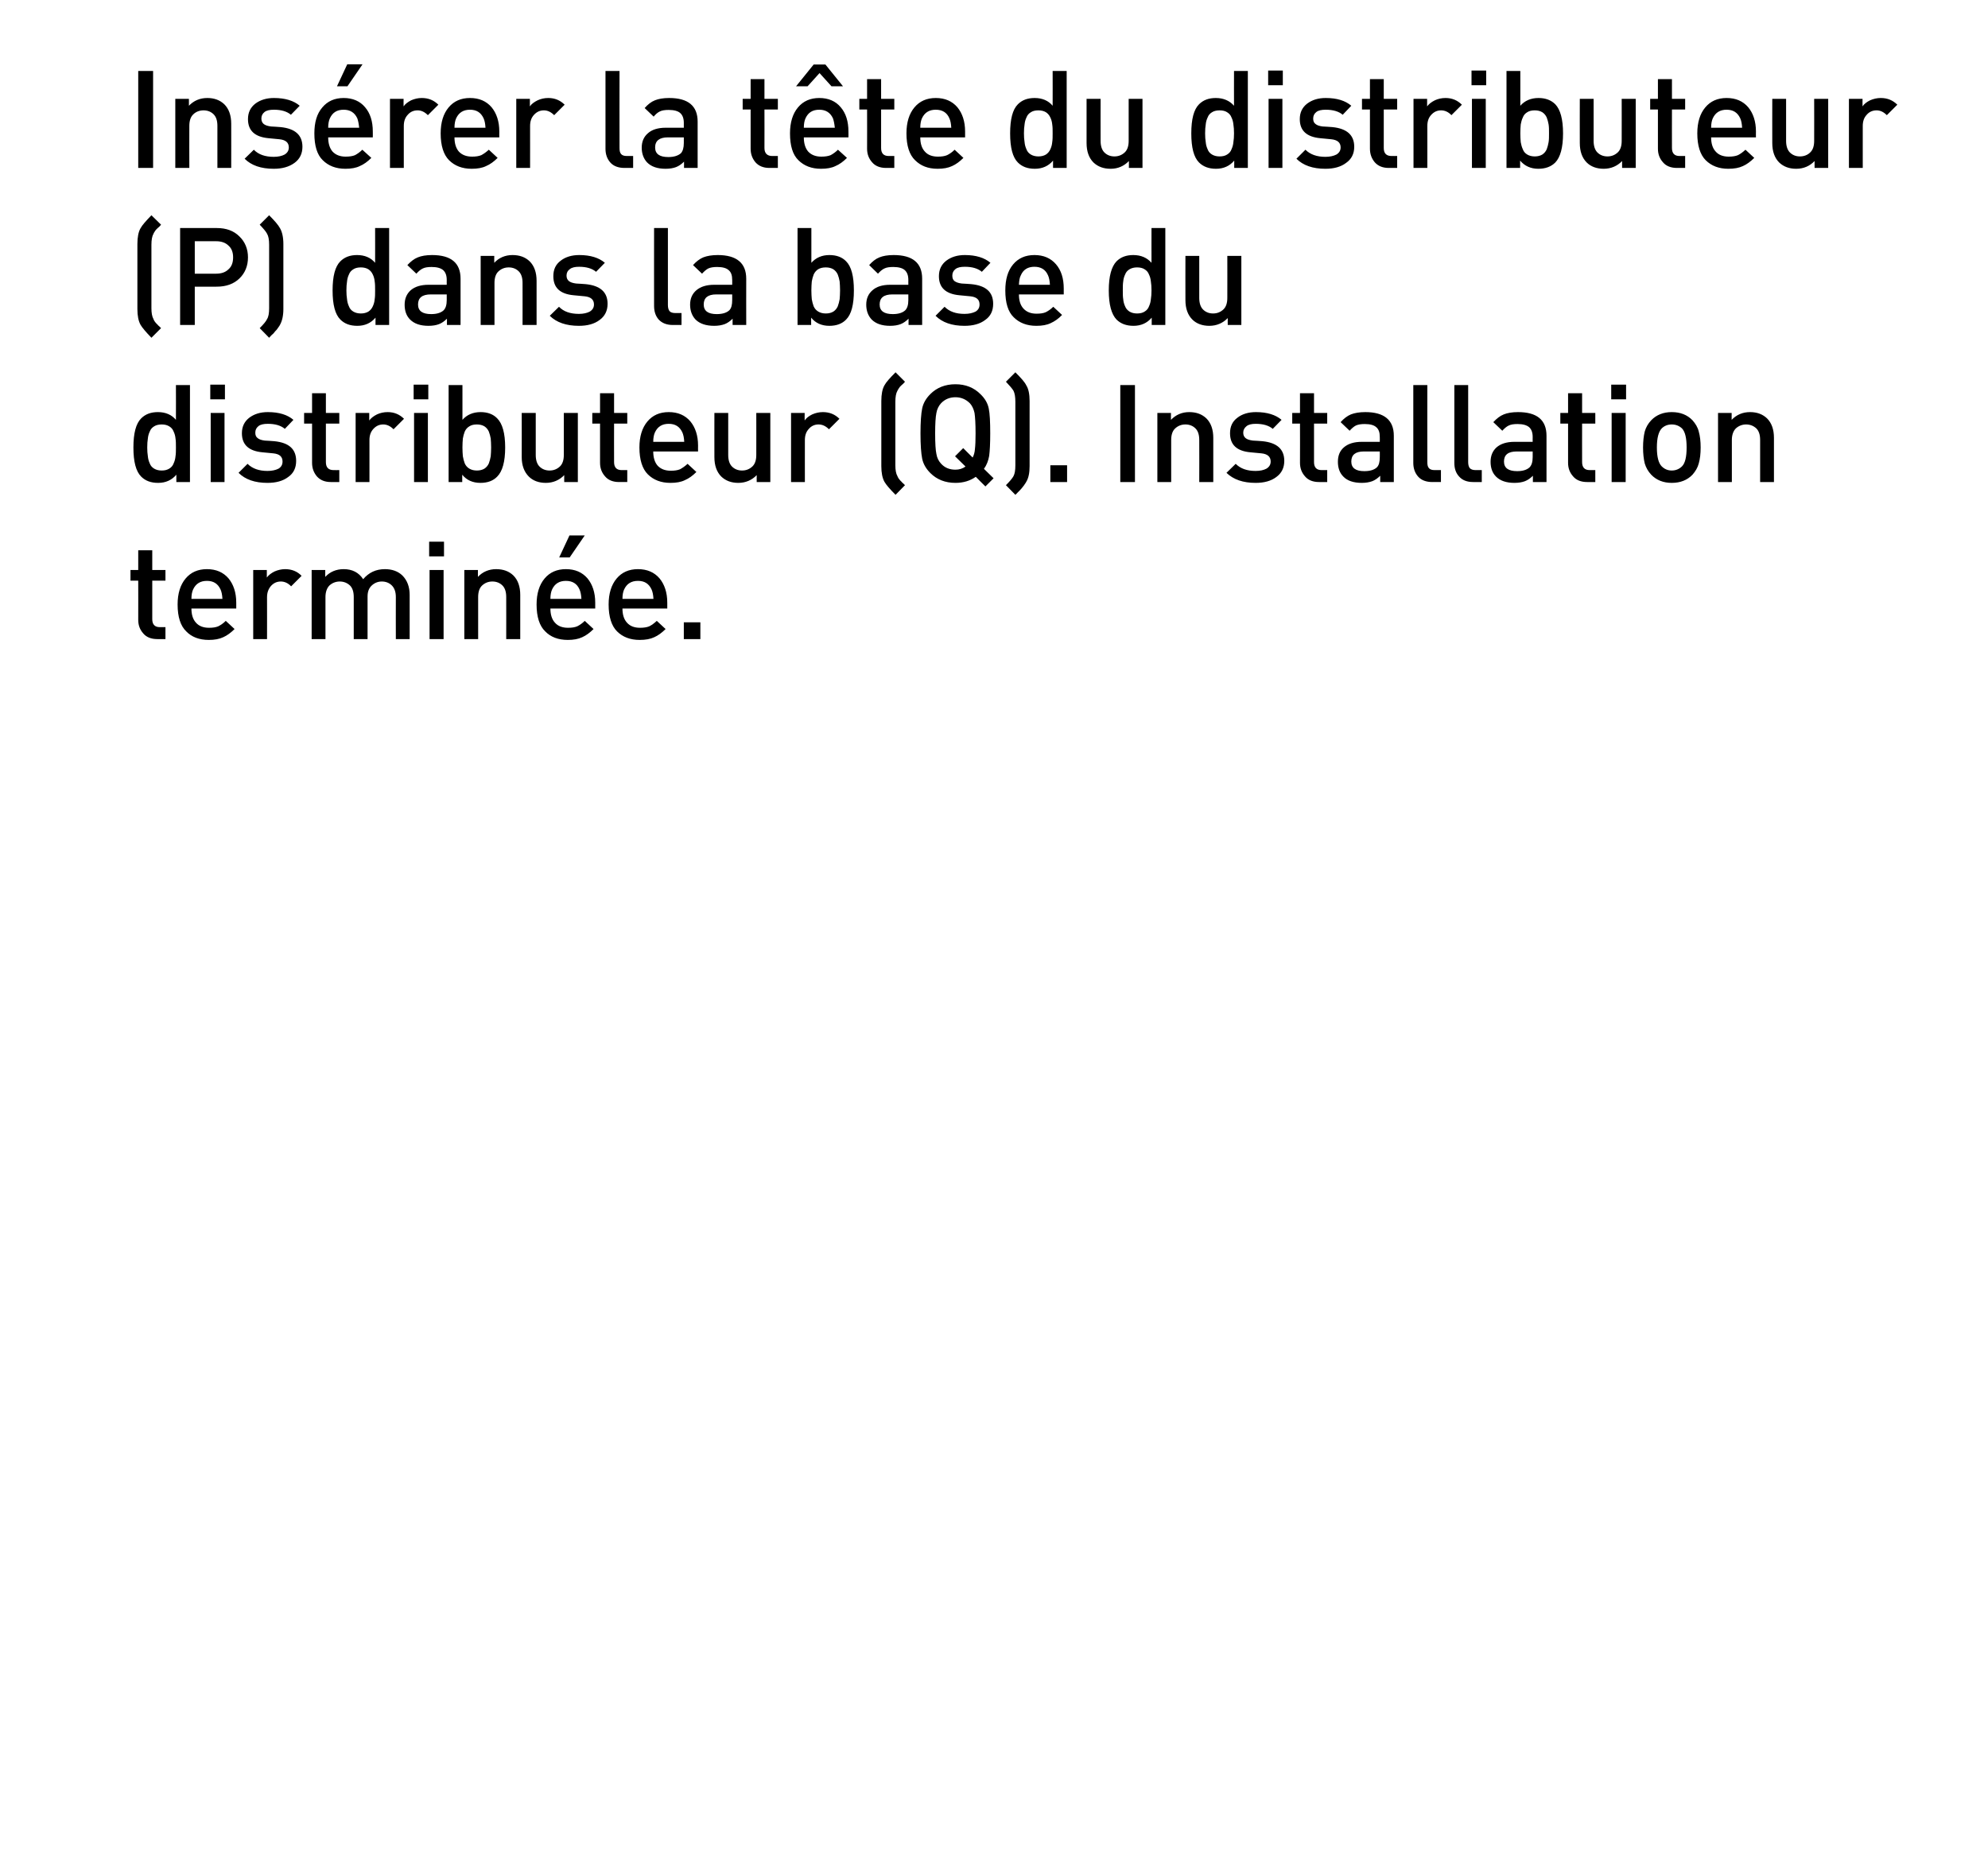
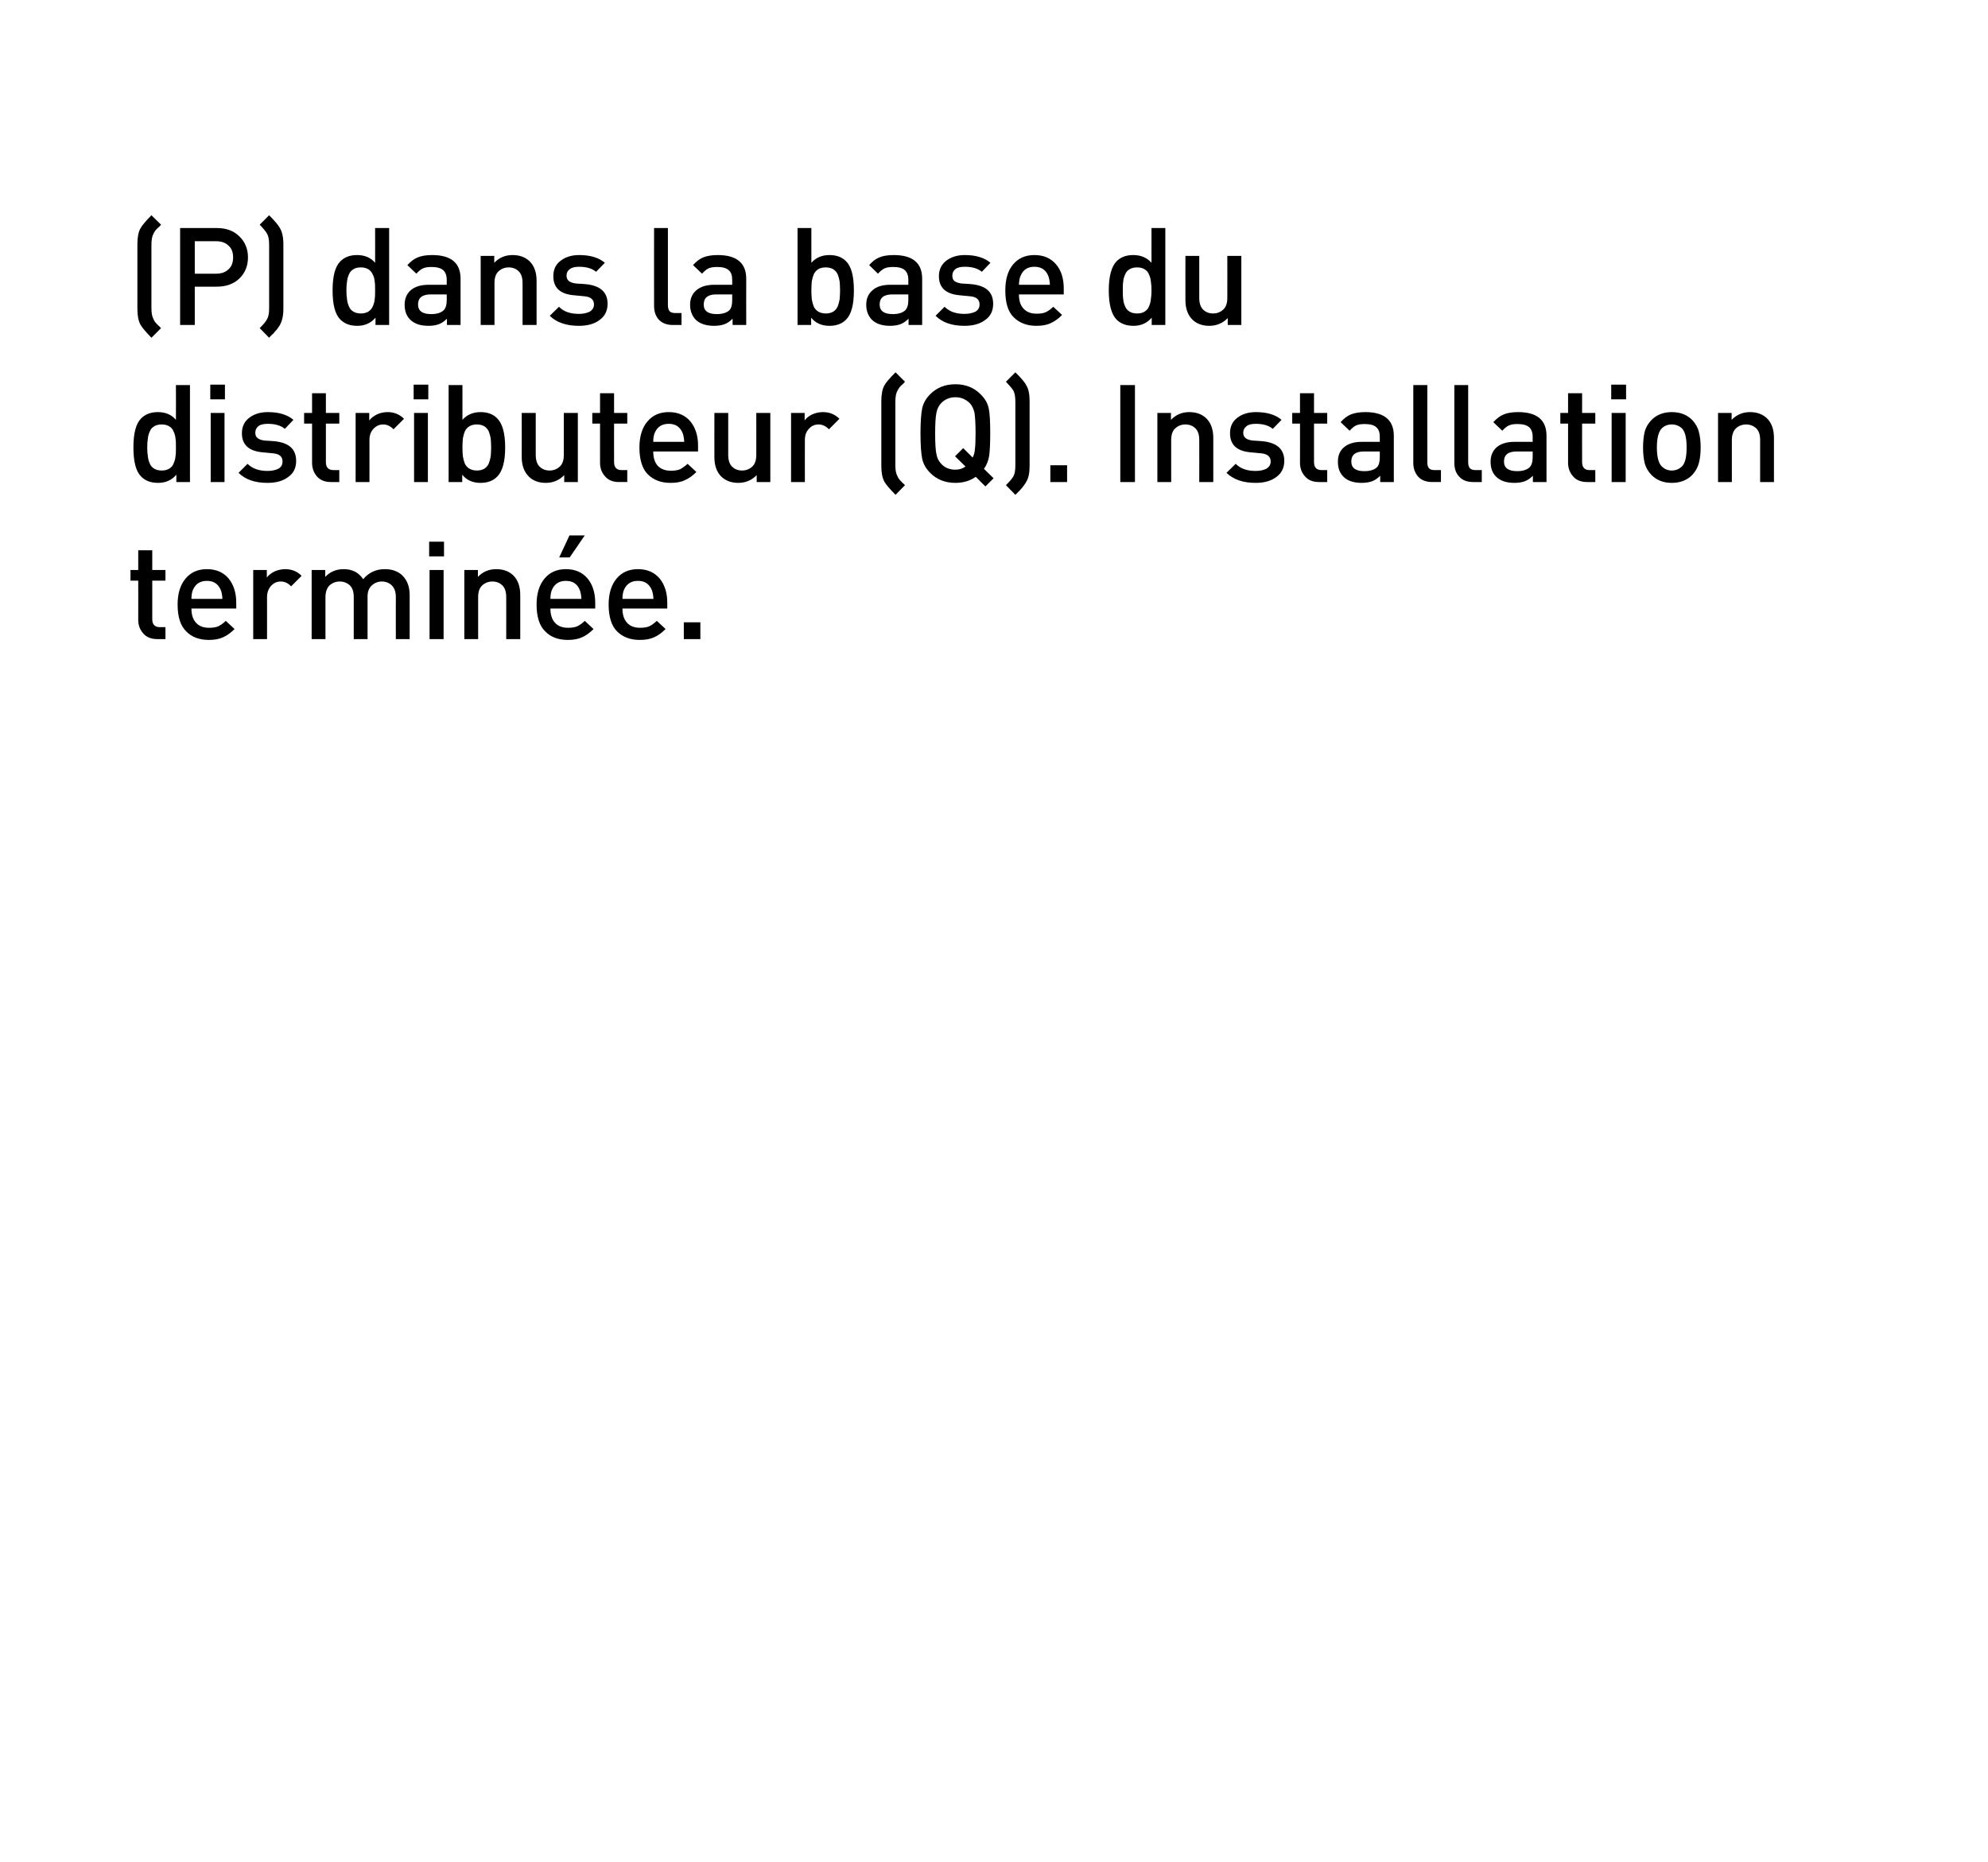
<svg xmlns="http://www.w3.org/2000/svg" version="1.1" width="949.2px" height="889.3px" viewBox="0 0 949.2 889.3">
  <desc>Ins rer la t te du distributeur (P) dans la base du distributeur (Q). Installation termin e.</desc>
  <defs />
  <g id="Polygon42746">
    <path d="M 79 305.2 C 79 305.2 75.08 305.18 75.1 305.2 C 72.2 305.2 69.9 304.3 68.4 302.5 C 66.8 300.7 66 298.6 66 296 C 66.04 296.01 66 277.3 66 277.3 L 62.3 277.3 L 62.3 272.2 L 66 272.2 L 66 262.8 L 72.7 262.8 L 72.7 272.2 L 79 272.2 L 79 277.3 L 72.7 277.3 C 72.7 277.3 72.67 295.69 72.7 295.7 C 72.7 298.2 73.9 299.5 76.3 299.5 C 76.31 299.52 79 299.5 79 299.5 L 79 305.2 Z M 112.8 290.6 C 112.8 290.6 91.4 290.62 91.4 290.6 C 91.4 293.5 92.1 295.8 93.6 297.4 C 95 299 97.1 299.8 99.8 299.8 C 101.6 299.8 103 299.6 104.2 299.1 C 105.4 298.5 106.6 297.7 107.8 296.5 C 107.8 296.5 112 300.4 112 300.4 C 110.2 302.2 108.4 303.5 106.6 304.3 C 104.7 305.2 102.4 305.6 99.7 305.6 C 95.1 305.6 91.5 304.2 88.9 301.5 C 86.2 298.9 84.8 294.6 84.8 288.7 C 84.8 283.4 86.1 279.3 88.6 276.3 C 91.1 273.3 94.5 271.8 98.8 271.8 C 103.2 271.8 106.6 273.3 109.1 276.2 C 111.5 279.1 112.8 283 112.8 287.8 C 112.78 287.82 112.8 290.6 112.8 290.6 Z M 106.2 286 C 106.1 284.1 105.8 282.6 105.3 281.5 C 104 278.7 101.9 277.4 98.8 277.4 C 95.7 277.4 93.5 278.7 92.2 281.5 C 91.7 282.6 91.4 284.1 91.4 286 C 91.4 286 106.2 286 106.2 286 Z M 136.2 271.8 C 139.3 271.8 142 272.9 144 275 C 144 275 139 280 139 280 C 137.6 278.5 135.9 277.7 134.1 277.7 C 132.2 277.7 130.7 278.4 129.4 279.8 C 128.2 281.2 127.5 282.9 127.5 285.2 C 127.53 285.16 127.5 305.2 127.5 305.2 L 120.9 305.2 L 120.9 272.2 L 127.4 272.2 C 127.4 272.2 127.4 275.8 127.4 275.8 C 128.3 274.6 129.5 273.7 131.1 272.9 C 132.7 272.2 134.4 271.8 136.2 271.8 C 136.2 271.8 136.2 271.8 136.2 271.8 Z M 195.6 305.2 L 189 305.2 C 189 305.2 188.96 285.09 189 285.1 C 189 282.6 188.3 280.8 187.1 279.6 C 185.9 278.4 184.3 277.7 182.3 277.7 C 180.4 277.7 178.8 278.4 177.5 279.6 C 176.2 280.8 175.5 282.5 175.5 284.8 C 175.5 284.77 175.5 305.2 175.5 305.2 L 168.9 305.2 C 168.9 305.2 168.87 285.09 168.9 285.1 C 168.9 282.6 168.3 280.8 167.1 279.6 C 165.8 278.4 164.2 277.7 162.2 277.7 C 160.3 277.7 158.6 278.4 157.3 279.6 C 156.1 280.8 155.4 282.7 155.4 285.1 C 155.42 285.09 155.4 305.2 155.4 305.2 L 148.8 305.2 L 148.8 272.2 L 155.3 272.2 C 155.3 272.2 155.29 275.54 155.3 275.5 C 157.5 273.1 160.5 271.8 164.1 271.8 C 168.2 271.8 171.3 273.4 173.4 276.6 C 176.1 273.4 179.5 271.8 183.8 271.8 C 187.2 271.8 190 272.8 192.1 274.8 C 194.4 277.1 195.6 280.2 195.6 284.1 C 195.59 284.12 195.6 305.2 195.6 305.2 Z M 211.8 305.2 L 205.1 305.2 L 205.1 272.2 L 211.8 272.2 L 211.8 305.2 Z M 212 265.7 L 204.9 265.7 L 204.9 258.7 L 212 258.7 L 212 265.7 Z M 248.4 305.2 L 241.7 305.2 C 241.7 305.2 241.74 285.09 241.7 285.1 C 241.7 282.6 241.1 280.8 239.9 279.6 C 238.7 278.4 237.1 277.7 235.1 277.7 C 233.1 277.7 231.5 278.4 230.2 279.6 C 228.9 280.8 228.3 282.7 228.3 285.1 C 228.28 285.09 228.3 305.2 228.3 305.2 L 221.7 305.2 L 221.7 272.2 L 228.2 272.2 C 228.2 272.2 228.15 275.54 228.2 275.5 C 230.4 273.1 233.4 271.8 236.9 271.8 C 240.3 271.8 243 272.8 245.1 274.8 C 247.3 277 248.4 280.1 248.4 284.1 C 248.37 284.12 248.4 305.2 248.4 305.2 Z M 284.2 290.6 C 284.2 290.6 262.8 290.62 262.8 290.6 C 262.8 293.5 263.5 295.8 265 297.4 C 266.4 299 268.5 299.8 271.2 299.8 C 273 299.8 274.4 299.6 275.6 299.1 C 276.8 298.5 278 297.7 279.2 296.5 C 279.2 296.5 283.4 300.4 283.4 300.4 C 281.6 302.2 279.8 303.5 278 304.3 C 276.1 305.2 273.8 305.6 271.1 305.6 C 266.5 305.6 262.9 304.2 260.3 301.5 C 257.6 298.9 256.2 294.6 256.2 288.7 C 256.2 283.4 257.5 279.3 260 276.3 C 262.5 273.3 265.9 271.8 270.2 271.8 C 274.6 271.8 278 273.3 280.5 276.2 C 282.9 279.1 284.2 283 284.2 287.8 C 284.18 287.82 284.2 290.6 284.2 290.6 Z M 277.6 286 C 277.5 284.1 277.2 282.6 276.7 281.5 C 275.5 278.7 273.3 277.4 270.2 277.4 C 267.1 277.4 264.9 278.7 263.6 281.5 C 263.1 282.6 262.8 284.1 262.8 286 C 262.8 286 277.6 286 277.6 286 Z M 279.2 255.7 L 272 266.2 L 267 266.2 L 271.9 255.7 L 279.2 255.7 Z M 318.6 290.6 C 318.6 290.6 297.18 290.62 297.2 290.6 C 297.2 293.5 297.9 295.8 299.4 297.4 C 300.8 299 302.9 299.8 305.6 299.8 C 307.3 299.8 308.8 299.6 310 299.1 C 311.2 298.5 312.3 297.7 313.6 296.5 C 313.6 296.5 317.8 300.4 317.8 300.4 C 316 302.2 314.2 303.5 312.4 304.3 C 310.5 305.2 308.2 305.6 305.4 305.6 C 300.9 305.6 297.3 304.2 294.6 301.5 C 292 298.9 290.6 294.6 290.6 288.7 C 290.6 283.4 291.9 279.3 294.4 276.3 C 296.9 273.3 300.3 271.8 304.6 271.8 C 309 271.8 312.4 273.3 314.9 276.2 C 317.3 279.1 318.6 283 318.6 287.8 C 318.57 287.82 318.6 290.6 318.6 290.6 Z M 312 286 C 311.9 284.1 311.6 282.6 311.1 281.5 C 309.8 278.7 307.7 277.4 304.6 277.4 C 301.5 277.4 299.3 278.7 298 281.5 C 297.5 282.6 297.2 284.1 297.2 286 C 297.2 286 312 286 312 286 Z M 334.4 305.2 L 326.5 305.2 L 326.5 297.2 L 334.4 297.2 L 334.4 305.2 Z " stroke="none" fill="#000" />
  </g>
  <g id="Polygon42745">
    <path d="M 90.7 230.2 L 84.2 230.2 C 84.2 230.2 84.18 226.67 84.2 226.7 C 82 229.3 79.1 230.6 75.5 230.6 C 72 230.6 69.4 229.6 67.4 227.6 C 64.9 225.1 63.7 220.5 63.7 213.7 C 63.7 206.9 64.9 202.3 67.4 199.8 C 69.4 197.8 72 196.8 75.4 196.8 C 79.1 196.8 82 198.1 84 200.5 C 84.05 200.54 84 183.9 84 183.9 L 90.7 183.9 L 90.7 230.2 Z M 83.8 217.9 C 84 216.7 84 215.3 84 213.7 C 84 212 84 210.6 83.8 209.4 C 83.7 208.3 83.4 207.1 82.9 206.1 C 82.5 205 81.8 204.2 80.8 203.6 C 79.8 203 78.7 202.7 77.2 202.7 C 75.8 202.7 74.5 203 73.6 203.6 C 72.6 204.2 71.9 205 71.5 206.1 C 71 207.1 70.7 208.3 70.6 209.4 C 70.4 210.6 70.3 212 70.3 213.7 C 70.3 215.3 70.4 216.7 70.6 217.9 C 70.7 219.1 71 220.2 71.5 221.3 C 71.9 222.4 72.6 223.2 73.6 223.8 C 74.6 224.4 75.8 224.7 77.2 224.7 C 78.7 224.7 79.8 224.4 80.8 223.8 C 81.8 223.2 82.5 222.4 82.9 221.3 C 83.4 220.2 83.7 219.1 83.8 217.9 Z M 107.2 230.2 L 100.6 230.2 L 100.6 197.2 L 107.2 197.2 L 107.2 230.2 Z M 107.4 190.7 L 100.4 190.7 L 100.4 183.7 L 107.4 183.7 L 107.4 190.7 Z M 131 210.7 C 138 211.4 141.4 214.5 141.4 220.1 C 141.4 223.4 140.2 226 137.6 227.8 C 135.1 229.7 131.8 230.6 127.7 230.6 C 121.7 230.6 117.1 229 113.9 225.8 C 113.9 225.8 118.2 221.5 118.2 221.5 C 120.5 223.8 123.7 224.9 127.7 224.9 C 129.9 224.9 131.6 224.5 133 223.8 C 134.3 223 134.9 221.9 134.9 220.4 C 134.9 218.1 133.5 216.8 130.5 216.5 C 130.5 216.5 125.3 216 125.3 216 C 118.8 215.4 115.5 212.4 115.5 206.9 C 115.5 203.7 116.7 201.3 119 199.5 C 121.4 197.7 124.3 196.8 127.9 196.8 C 133.3 196.8 137.3 198.1 140.1 200.5 C 140.1 200.5 136 204.8 136 204.8 C 134.1 203.2 131.4 202.4 127.9 202.4 C 125.9 202.4 124.4 202.7 123.4 203.5 C 122.4 204.3 121.9 205.3 121.9 206.6 C 121.9 207.8 122.2 208.6 123 209.2 C 123.7 209.8 124.8 210.2 126.4 210.4 C 126.43 210.35 131 210.7 131 210.7 C 131 210.7 131.04 210.74 131 210.7 Z M 162 230.2 C 162 230.2 158.02 230.18 158 230.2 C 155.1 230.2 152.9 229.3 151.3 227.5 C 149.8 225.7 149 223.6 149 221 C 148.98 221.01 149 202.3 149 202.3 L 145.2 202.3 L 145.2 197.2 L 149 197.2 L 149 187.8 L 155.6 187.8 L 155.6 197.2 L 162 197.2 L 162 202.3 L 155.6 202.3 C 155.6 202.3 155.61 220.69 155.6 220.7 C 155.6 223.2 156.8 224.5 159.3 224.5 C 159.25 224.52 162 224.5 162 224.5 L 162 230.2 Z M 185.1 196.8 C 188.2 196.8 190.8 197.9 192.9 200 C 192.9 200 187.9 205 187.9 205 C 186.4 203.5 184.8 202.7 183 202.7 C 181.1 202.7 179.6 203.4 178.3 204.8 C 177 206.2 176.4 207.9 176.4 210.2 C 176.41 210.16 176.4 230.2 176.4 230.2 L 169.8 230.2 L 169.8 197.2 L 176.3 197.2 C 176.3 197.2 176.28 200.8 176.3 200.8 C 177.2 199.6 178.4 198.7 180 197.9 C 181.5 197.2 183.2 196.8 185.1 196.8 C 185.1 196.8 185.1 196.8 185.1 196.8 Z M 204.3 230.2 L 197.7 230.2 L 197.7 197.2 L 204.3 197.2 L 204.3 230.2 Z M 204.5 190.7 L 197.5 190.7 L 197.5 183.7 L 204.5 183.7 L 204.5 190.7 Z M 237.4 199.8 C 239.9 202.3 241.2 206.9 241.2 213.7 C 241.2 220.5 239.9 225.1 237.4 227.6 C 235.5 229.6 232.8 230.6 229.4 230.6 C 225.7 230.6 222.8 229.3 220.7 226.7 C 220.68 226.67 220.7 230.2 220.7 230.2 L 214.2 230.2 L 214.2 183.9 L 220.8 183.9 C 220.8 183.9 220.81 200.54 220.8 200.5 C 222.9 198.1 225.8 196.8 229.5 196.8 C 232.8 196.8 235.5 197.8 237.4 199.8 C 237.4 199.8 237.4 199.8 237.4 199.8 Z M 234.3 217.9 C 234.4 216.7 234.5 215.3 234.5 213.7 C 234.5 212 234.4 210.6 234.3 209.4 C 234.1 208.3 233.8 207.1 233.4 206.1 C 232.9 205 232.2 204.2 231.3 203.6 C 230.3 203 229.1 202.7 227.7 202.7 C 226.2 202.7 225 203 224.1 203.6 C 223.1 204.2 222.4 205 221.9 206.1 C 221.5 207.1 221.2 208.3 221 209.4 C 220.9 210.6 220.8 212 220.8 213.7 C 220.8 215.3 220.9 216.7 221 217.9 C 221.2 219.1 221.5 220.2 221.9 221.3 C 222.4 222.4 223.1 223.2 224.1 223.8 C 225.1 224.4 226.3 224.7 227.7 224.7 C 229.1 224.7 230.3 224.4 231.3 223.8 C 232.2 223.2 232.9 222.4 233.4 221.3 C 233.8 220.2 234.1 219.1 234.3 217.9 Z M 275.9 230.2 L 269.4 230.2 C 269.4 230.2 269.36 226.86 269.4 226.9 C 267.1 229.3 264.1 230.6 260.6 230.6 C 257.3 230.6 254.5 229.6 252.5 227.6 C 250.3 225.4 249.1 222.3 249.1 218.3 C 249.15 218.28 249.1 197.2 249.1 197.2 L 255.8 197.2 C 255.8 197.2 255.78 217.31 255.8 217.3 C 255.8 219.7 256.4 221.6 257.6 222.8 C 258.8 224 260.4 224.7 262.4 224.7 C 264.4 224.7 266 224 267.3 222.8 C 268.6 221.6 269.2 219.7 269.2 217.3 C 269.23 217.31 269.2 197.2 269.2 197.2 L 275.9 197.2 L 275.9 230.2 Z M 299.5 230.2 C 299.5 230.2 295.56 230.18 295.6 230.2 C 292.7 230.2 290.4 229.3 288.9 227.5 C 287.3 225.7 286.5 223.6 286.5 221 C 286.52 221.01 286.5 202.3 286.5 202.3 L 282.8 202.3 L 282.8 197.2 L 286.5 197.2 L 286.5 187.8 L 293.2 187.8 L 293.2 197.2 L 299.5 197.2 L 299.5 202.3 L 293.2 202.3 C 293.2 202.3 293.15 220.69 293.2 220.7 C 293.2 223.2 294.4 224.5 296.8 224.5 C 296.79 224.52 299.5 224.5 299.5 224.5 L 299.5 230.2 Z M 333.3 215.6 C 333.3 215.6 311.87 215.62 311.9 215.6 C 311.9 218.5 312.6 220.8 314 222.4 C 315.5 224 317.6 224.8 320.3 224.8 C 322 224.8 323.5 224.6 324.7 224.1 C 325.8 223.5 327 222.7 328.3 221.5 C 328.3 221.5 332.5 225.4 332.5 225.4 C 330.7 227.2 328.9 228.5 327 229.3 C 325.2 230.2 322.9 230.6 320.1 230.6 C 315.6 230.6 312 229.2 309.3 226.5 C 306.7 223.9 305.3 219.6 305.3 213.7 C 305.3 208.4 306.6 204.3 309.1 201.3 C 311.6 198.3 315 196.8 319.3 196.8 C 323.7 196.8 327.1 198.3 329.6 201.2 C 332 204.1 333.3 208 333.3 212.8 C 333.26 212.82 333.3 215.6 333.3 215.6 Z M 326.7 211 C 326.6 209.1 326.3 207.6 325.8 206.5 C 324.5 203.7 322.4 202.4 319.3 202.4 C 316.2 202.4 314 203.7 312.7 206.5 C 312.2 207.6 311.9 209.1 311.9 211 C 311.9 211 326.7 211 326.7 211 Z M 367.8 230.2 L 361.3 230.2 C 361.3 230.2 361.27 226.86 361.3 226.9 C 359 229.3 356 230.6 352.5 230.6 C 349.2 230.6 346.5 229.6 344.4 227.6 C 342.2 225.4 341.1 222.3 341.1 218.3 C 341.06 218.28 341.1 197.2 341.1 197.2 L 347.7 197.2 C 347.7 197.2 347.69 217.31 347.7 217.3 C 347.7 219.7 348.3 221.6 349.5 222.8 C 350.7 224 352.3 224.7 354.3 224.7 C 356.3 224.7 357.9 224 359.2 222.8 C 360.5 221.6 361.1 219.7 361.1 217.3 C 361.14 217.31 361.1 197.2 361.1 197.2 L 367.8 197.2 L 367.8 230.2 Z M 392.9 196.8 C 396.1 196.8 398.7 197.9 400.8 200 C 400.8 200 395.8 205 395.8 205 C 394.3 203.5 392.7 202.7 390.8 202.7 C 389 202.7 387.4 203.4 386.2 204.8 C 384.9 206.2 384.3 207.9 384.3 210.2 C 384.28 210.16 384.3 230.2 384.3 230.2 L 377.7 230.2 L 377.7 197.2 L 384.2 197.2 C 384.2 197.2 384.15 200.8 384.2 200.8 C 385 199.6 386.2 198.7 387.8 197.9 C 389.4 197.2 391.1 196.8 392.9 196.8 C 392.9 196.8 392.9 196.8 392.9 196.8 Z M 432.1 231.7 C 432.1 231.7 427.6 236.3 427.6 236.3 C 424.9 233.6 423.1 231.5 422.3 230.1 C 421.3 228.3 420.8 225.8 420.8 222.6 C 420.8 222.6 420.8 191.5 420.8 191.5 C 420.8 188.3 421.3 185.7 422.3 184 C 423.1 182.5 424.9 180.5 427.6 177.8 C 427.6 177.8 432.1 182.3 432.1 182.3 C 432 182.5 431.7 182.7 431.3 183.2 C 430.8 183.6 430.5 183.9 430.4 184 C 430.2 184.2 430 184.4 429.7 184.7 C 429.5 185 429.2 185.4 429 185.7 C 428.8 186 428.7 186.3 428.5 186.6 C 427.8 187.8 427.5 189.6 427.5 191.9 C 427.5 191.9 427.5 222.2 427.5 222.2 C 427.5 224.4 427.8 226.2 428.5 227.4 C 428.7 227.8 428.8 228.1 429 228.4 C 429.2 228.7 429.5 229 429.7 229.3 C 430 229.6 430.2 229.9 430.4 230 C 430.5 230.2 430.8 230.5 431.3 230.9 C 431.7 231.3 432 231.6 432.1 231.7 Z M 472.8 207 C 472.8 211.8 472.6 215.4 472.3 217.7 C 471.9 220 471.1 222.1 469.8 223.9 C 469.82 223.94 474.4 228.4 474.4 228.4 L 470.5 232.3 C 470.5 232.3 465.85 227.71 465.9 227.7 C 463.2 229.6 460 230.6 456.2 230.6 C 451.3 230.6 447.3 229 444.2 225.9 C 442.1 223.8 440.8 221.5 440.3 219 C 439.8 216.5 439.5 212.5 439.5 207 C 439.5 201.5 439.8 197.5 440.3 195.1 C 440.8 192.6 442.1 190.3 444.2 188.2 C 447.3 185.1 451.3 183.5 456.2 183.5 C 461 183.5 465 185.1 468.1 188.2 C 470.3 190.3 471.6 192.6 472.1 195.1 C 472.6 197.5 472.8 201.5 472.8 207 Z M 465.8 207 C 465.8 202.4 465.6 199.1 465.3 197.2 C 464.9 195.4 464.2 193.8 463.1 192.6 C 461.2 190.7 458.9 189.7 456.2 189.7 C 453.4 189.7 451.1 190.7 449.3 192.6 C 448.2 193.8 447.4 195.4 447.1 197.2 C 446.7 199.1 446.5 202.4 446.5 207 C 446.5 211.7 446.7 215 447.1 216.8 C 447.4 218.7 448.2 220.2 449.3 221.4 C 451.1 223.4 453.4 224.3 456.2 224.3 C 458 224.3 459.6 223.8 461 222.8 C 460.98 222.77 456 217.9 456 217.9 L 459.9 214 C 459.9 214 464.42 218.54 464.4 218.5 C 465 217.4 465.4 216 465.5 214.4 C 465.7 212.8 465.8 210.3 465.8 207 Z M 491.6 222.6 C 491.6 225.8 491.1 228.3 490 230.1 C 489.8 230.5 489.6 230.8 489.3 231.2 C 489.1 231.6 488.8 231.9 488.6 232.2 C 488.4 232.5 488.1 232.8 487.8 233.2 C 487.4 233.7 487.1 234 486.9 234.2 C 486.7 234.4 486.4 234.7 485.9 235.2 C 485.4 235.8 485 236.1 484.8 236.3 C 484.8 236.3 480.3 231.7 480.3 231.7 C 482.1 229.9 483.3 228.5 483.9 227.4 C 484.5 226.3 484.8 224.6 484.8 222.2 C 484.8 222.2 484.8 191.9 484.8 191.9 C 484.8 189.5 484.5 187.8 483.9 186.6 C 483.3 185.6 482.1 184.2 480.3 182.3 C 480.3 182.3 484.8 177.8 484.8 177.8 C 487.5 180.5 489.3 182.5 490 184 C 491.1 185.7 491.6 188.3 491.6 191.5 C 491.6 191.5 491.6 222.6 491.6 222.6 Z M 509.5 230.2 L 501.5 230.2 L 501.5 222.2 L 509.5 222.2 L 509.5 230.2 Z M 541.9 230.2 L 534.9 230.2 L 534.9 183.9 L 541.9 183.9 L 541.9 230.2 Z M 579.3 230.2 L 572.6 230.2 C 572.6 230.2 572.65 210.09 572.6 210.1 C 572.6 207.6 572 205.8 570.8 204.6 C 569.6 203.4 568 202.7 566 202.7 C 564 202.7 562.4 203.4 561.1 204.6 C 559.8 205.8 559.2 207.7 559.2 210.1 C 559.19 210.09 559.2 230.2 559.2 230.2 L 552.6 230.2 L 552.6 197.2 L 559.1 197.2 C 559.1 197.2 559.06 200.54 559.1 200.5 C 561.4 198.1 564.3 196.8 567.8 196.8 C 571.2 196.8 573.9 197.8 576 199.8 C 578.2 202 579.3 205.1 579.3 209.1 C 579.28 209.12 579.3 230.2 579.3 230.2 Z M 602.8 210.7 C 609.7 211.4 613.2 214.5 613.2 220.1 C 613.2 223.4 611.9 226 609.4 227.8 C 606.9 229.7 603.6 230.6 599.5 230.6 C 593.5 230.6 588.9 229 585.6 225.8 C 585.6 225.8 590 221.5 590 221.5 C 592.3 223.8 595.4 224.9 599.5 224.9 C 601.7 224.9 603.4 224.5 604.7 223.8 C 606 223 606.7 221.9 606.7 220.4 C 606.7 218.1 605.2 216.8 602.3 216.5 C 602.3 216.5 597 216 597 216 C 590.5 215.4 587.3 212.4 587.3 206.9 C 587.3 203.7 588.4 201.3 590.8 199.5 C 593.1 197.7 596.1 196.8 599.7 196.8 C 605 196.8 609.1 198.1 611.9 200.5 C 611.9 200.5 607.7 204.8 607.7 204.8 C 605.8 203.2 603.1 202.4 599.6 202.4 C 597.7 202.4 596.2 202.7 595.2 203.5 C 594.2 204.3 593.6 205.3 593.6 206.6 C 593.6 207.8 594 208.6 594.7 209.2 C 595.4 209.8 596.6 210.2 598.2 210.4 C 598.19 210.35 602.8 210.7 602.8 210.7 C 602.8 210.7 602.81 210.74 602.8 210.7 Z M 633.7 230.2 C 633.7 230.2 629.78 230.18 629.8 230.2 C 626.9 230.2 624.6 229.3 623.1 227.5 C 621.5 225.7 620.7 223.6 620.7 221 C 620.75 221.01 620.7 202.3 620.7 202.3 L 617 202.3 L 617 197.2 L 620.7 197.2 L 620.7 187.8 L 627.4 187.8 L 627.4 197.2 L 633.7 197.2 L 633.7 202.3 L 627.4 202.3 C 627.4 202.3 627.38 220.69 627.4 220.7 C 627.4 223.2 628.6 224.5 631 224.5 C 631.02 224.52 633.7 224.5 633.7 224.5 L 633.7 230.2 Z M 665.5 230.2 L 659 230.2 C 659 230.2 658.97 227.19 659 227.2 C 657.8 228.4 656.5 229.3 655.2 229.8 C 653.8 230.3 652.2 230.6 650.2 230.6 C 646.3 230.6 643.3 229.6 641.4 227.6 C 639.6 225.8 638.8 223.4 638.8 220.5 C 638.8 217.6 639.7 215.3 641.7 213.6 C 643.7 211.9 646.5 211 650.2 211 C 650.19 211 658.8 211 658.8 211 C 658.8 211 658.84 208.66 658.8 208.7 C 658.8 206.5 658.3 205 657.1 204 C 656 203 654.2 202.5 651.6 202.5 C 649.9 202.5 648.5 202.7 647.4 203.2 C 646.4 203.7 645.4 204.6 644.4 205.7 C 644.4 205.7 640.1 201.6 640.1 201.6 C 641.6 199.9 643.3 198.6 645 197.9 C 646.8 197.2 649.1 196.8 651.9 196.8 C 660.9 196.8 665.5 200.6 665.5 208.1 C 665.47 208.14 665.5 230.2 665.5 230.2 Z M 657.4 223.2 C 658.4 222.2 658.8 220.6 658.8 218.3 C 658.84 218.28 658.8 215.6 658.8 215.6 C 658.8 215.6 651.23 215.62 651.2 215.6 C 647.2 215.6 645.2 217.2 645.2 220.4 C 645.2 223.5 647.3 225 651.4 225 C 654.1 225 656.1 224.4 657.4 223.2 C 657.4 223.2 657.4 223.2 657.4 223.2 Z M 688 230.2 C 688 230.2 683.86 230.18 683.9 230.2 C 680.9 230.2 678.6 229.3 677.1 227.6 C 675.6 225.9 674.8 223.7 674.8 221.1 C 674.83 221.08 674.8 183.9 674.8 183.9 L 681.5 183.9 C 681.5 183.9 681.46 220.69 681.5 220.7 C 681.5 222 681.7 223 682.3 223.6 C 682.8 224.2 683.7 224.5 685 224.5 C 685.03 224.52 688 224.5 688 224.5 L 688 230.2 Z M 707.5 230.2 C 707.5 230.2 703.43 230.18 703.4 230.2 C 700.4 230.2 698.2 229.3 696.7 227.6 C 695.1 225.9 694.4 223.7 694.4 221.1 C 694.39 221.08 694.4 183.9 694.4 183.9 L 701 183.9 C 701 183.9 701.02 220.69 701 220.7 C 701 222 701.3 223 701.8 223.6 C 702.4 224.2 703.3 224.5 704.6 224.5 C 704.6 224.52 707.5 224.5 707.5 224.5 L 707.5 230.2 Z M 738.4 230.2 L 731.9 230.2 C 731.9 230.2 731.9 227.19 731.9 227.2 C 730.7 228.4 729.4 229.3 728.1 229.8 C 726.8 230.3 725.1 230.6 723.1 230.6 C 719.2 230.6 716.3 229.6 714.3 227.6 C 712.5 225.8 711.7 223.4 711.7 220.5 C 711.7 217.6 712.7 215.3 714.6 213.6 C 716.6 211.9 719.4 211 723.1 211 C 723.12 211 731.8 211 731.8 211 C 731.8 211 731.77 208.66 731.8 208.7 C 731.8 206.5 731.2 205 730.1 204 C 728.9 203 727.1 202.5 724.6 202.5 C 722.8 202.5 721.4 202.7 720.4 203.2 C 719.3 203.7 718.3 204.6 717.3 205.7 C 717.3 205.7 713 201.6 713 201.6 C 714.6 199.9 716.2 198.6 718 197.9 C 719.7 197.2 722 196.8 724.8 196.8 C 733.9 196.8 738.4 200.6 738.4 208.1 C 738.4 208.14 738.4 230.2 738.4 230.2 Z M 730.3 223.2 C 731.3 222.2 731.8 220.6 731.8 218.3 C 731.77 218.28 731.8 215.6 731.8 215.6 C 731.8 215.6 724.16 215.62 724.2 215.6 C 720.1 215.6 718.1 217.2 718.1 220.4 C 718.1 223.5 720.2 225 724.4 225 C 727 225 729 224.4 730.3 223.2 C 730.3 223.2 730.3 223.2 730.3 223.2 Z M 761.7 230.2 C 761.7 230.2 757.77 230.18 757.8 230.2 C 754.9 230.2 752.6 229.3 751.1 227.5 C 749.5 225.7 748.7 223.6 748.7 221 C 748.73 221.01 748.7 202.3 748.7 202.3 L 745 202.3 L 745 197.2 L 748.7 197.2 L 748.7 187.8 L 755.4 187.8 L 755.4 197.2 L 761.7 197.2 L 761.7 202.3 L 755.4 202.3 C 755.4 202.3 755.36 220.69 755.4 220.7 C 755.4 223.2 756.6 224.5 759 224.5 C 759 224.52 761.7 224.5 761.7 224.5 L 761.7 230.2 Z M 776.2 230.2 L 769.5 230.2 L 769.5 197.2 L 776.2 197.2 L 776.2 230.2 Z M 776.4 190.7 L 769.3 190.7 L 769.3 183.7 L 776.4 183.7 L 776.4 190.7 Z M 812 213.7 C 812 216.7 811.7 219.2 811.1 221.3 C 810.6 223.3 809.5 225.1 808.1 226.7 C 805.6 229.3 802.3 230.6 798.2 230.6 C 794.2 230.6 790.9 229.3 788.4 226.7 C 786.9 225.1 785.9 223.3 785.3 221.3 C 784.8 219.2 784.5 216.7 784.5 213.7 C 784.5 210.7 784.8 208.2 785.3 206.1 C 785.9 204 786.9 202.3 788.4 200.7 C 790.9 198.1 794.2 196.8 798.2 196.8 C 802.3 196.8 805.6 198.1 808.1 200.7 C 809.5 202.3 810.6 204 811.1 206.1 C 811.7 208.2 812 210.7 812 213.7 Z M 803.1 222.7 C 804.6 221.2 805.3 218.2 805.3 213.7 C 805.3 209.2 804.6 206.2 803.1 204.6 C 801.8 203.4 800.2 202.7 798.2 202.7 C 796.2 202.7 794.6 203.4 793.4 204.6 C 791.9 206.2 791.1 209.2 791.1 213.7 C 791.1 218.2 791.9 221.2 793.4 222.7 C 794.7 224 796.3 224.7 798.2 224.7 C 800.1 224.7 801.8 224 803.1 222.7 C 803.1 222.7 803.1 222.7 803.1 222.7 Z M 847 230.2 L 840.4 230.2 C 840.4 230.2 840.38 210.09 840.4 210.1 C 840.4 207.6 839.8 205.8 838.6 204.6 C 837.3 203.4 835.7 202.7 833.7 202.7 C 831.8 202.7 830.1 203.4 828.8 204.6 C 827.6 205.8 826.9 207.7 826.9 210.1 C 826.92 210.09 826.9 230.2 826.9 230.2 L 820.3 230.2 L 820.3 197.2 L 826.8 197.2 C 826.8 197.2 826.79 200.54 826.8 200.5 C 829.1 198.1 832 196.8 835.6 196.8 C 838.9 196.8 841.6 197.8 843.7 199.8 C 845.9 202 847 205.1 847 209.1 C 847.01 209.12 847 230.2 847 230.2 Z " stroke="none" fill="#000" />
  </g>
  <g id="Polygon42744">
    <path d="M 76.9 156.7 C 76.9 156.7 72.3 161.3 72.3 161.3 C 69.7 158.6 67.9 156.5 67.1 155.1 C 66.1 153.3 65.6 150.8 65.6 147.6 C 65.6 147.6 65.6 116.5 65.6 116.5 C 65.6 113.3 66.1 110.7 67.1 109 C 67.9 107.5 69.7 105.5 72.3 102.8 C 72.3 102.8 76.9 107.3 76.9 107.3 C 76.8 107.5 76.5 107.7 76.1 108.2 C 75.6 108.6 75.3 108.9 75.2 109 C 75 109.2 74.8 109.4 74.5 109.7 C 74.2 110 74 110.4 73.8 110.7 C 73.6 111 73.4 111.3 73.3 111.6 C 72.6 112.8 72.3 114.6 72.3 116.9 C 72.3 116.9 72.3 147.2 72.3 147.2 C 72.3 149.4 72.6 151.2 73.3 152.4 C 73.4 152.8 73.6 153.1 73.8 153.4 C 74 153.7 74.2 154 74.5 154.3 C 74.8 154.6 75 154.9 75.2 155 C 75.3 155.2 75.6 155.5 76.1 155.9 C 76.5 156.3 76.8 156.6 76.9 156.7 Z M 103.5 108.9 C 108 108.9 111.6 110.2 114.3 112.9 C 117 115.5 118.4 118.9 118.4 122.9 C 118.4 127 117 130.4 114.3 133 C 111.6 135.6 108 136.9 103.5 136.9 C 103.55 136.91 93 136.9 93 136.9 L 93 155.2 L 86 155.2 L 86 108.9 L 103.5 108.9 C 103.5 108.9 103.55 108.9 103.5 108.9 Z M 103.2 130.7 C 105.7 130.7 107.7 130 109.1 128.6 C 110.6 127.3 111.3 125.4 111.3 122.9 C 111.3 120.5 110.6 118.6 109.1 117.3 C 107.7 115.9 105.7 115.2 103.2 115.2 C 103.16 115.2 93 115.2 93 115.2 L 93 130.7 L 103.2 130.7 C 103.2 130.7 103.16 130.67 103.2 130.7 Z M 135.3 147.6 C 135.3 150.8 134.7 153.3 133.7 155.1 C 133.5 155.5 133.3 155.8 133 156.2 C 132.7 156.6 132.5 156.9 132.3 157.2 C 132.1 157.5 131.8 157.8 131.4 158.2 C 131 158.7 130.8 159 130.6 159.2 C 130.4 159.4 130.1 159.7 129.5 160.2 C 129 160.8 128.7 161.1 128.5 161.3 C 128.5 161.3 124 156.7 124 156.7 C 125.8 154.9 127 153.5 127.5 152.4 C 128.2 151.3 128.5 149.6 128.5 147.2 C 128.5 147.2 128.5 116.9 128.5 116.9 C 128.5 114.5 128.2 112.8 127.5 111.6 C 127 110.6 125.8 109.2 124 107.3 C 124 107.3 128.5 102.8 128.5 102.8 C 131.2 105.5 132.9 107.5 133.7 109 C 134.7 110.7 135.3 113.3 135.3 116.5 C 135.3 116.5 135.3 147.6 135.3 147.6 Z M 185.8 155.2 L 179.3 155.2 C 179.3 155.2 179.27 151.67 179.3 151.7 C 177.1 154.3 174.2 155.6 170.6 155.6 C 167.1 155.6 164.5 154.6 162.5 152.6 C 160 150.1 158.8 145.5 158.8 138.7 C 158.8 131.9 160 127.3 162.5 124.8 C 164.5 122.8 167.1 121.8 170.5 121.8 C 174.2 121.8 177.1 123.1 179.1 125.5 C 179.14 125.54 179.1 108.9 179.1 108.9 L 185.8 108.9 L 185.8 155.2 Z M 178.9 142.9 C 179.1 141.7 179.1 140.3 179.1 138.7 C 179.1 137 179.1 135.6 178.9 134.4 C 178.8 133.3 178.5 132.1 178 131.1 C 177.5 130 176.8 129.2 175.9 128.6 C 174.9 128 173.7 127.7 172.3 127.7 C 170.8 127.7 169.6 128 168.7 128.6 C 167.7 129.2 167 130 166.6 131.1 C 166.1 132.1 165.8 133.3 165.7 134.4 C 165.5 135.6 165.4 137 165.4 138.7 C 165.4 140.3 165.5 141.7 165.7 142.9 C 165.8 144.1 166.1 145.2 166.6 146.3 C 167 147.4 167.7 148.2 168.7 148.8 C 169.7 149.4 170.9 149.7 172.3 149.7 C 173.7 149.7 174.9 149.4 175.9 148.8 C 176.8 148.2 177.5 147.4 178 146.3 C 178.5 145.2 178.8 144.1 178.9 142.9 Z M 219.9 155.2 L 213.4 155.2 C 213.4 155.2 213.4 152.19 213.4 152.2 C 212.2 153.4 210.9 154.3 209.6 154.8 C 208.3 155.3 206.6 155.6 204.6 155.6 C 200.7 155.6 197.8 154.6 195.8 152.6 C 194 150.8 193.2 148.4 193.2 145.5 C 193.2 142.6 194.2 140.3 196.1 138.6 C 198.1 136.9 200.9 136 204.6 136 C 204.62 136 213.3 136 213.3 136 C 213.3 136 213.27 133.66 213.3 133.7 C 213.3 131.5 212.7 130 211.6 129 C 210.4 128 208.6 127.5 206.1 127.5 C 204.3 127.5 202.9 127.7 201.9 128.2 C 200.8 128.7 199.8 129.6 198.8 130.7 C 198.8 130.7 194.5 126.6 194.5 126.6 C 196.1 124.9 197.7 123.6 199.5 122.9 C 201.2 122.2 203.5 121.8 206.3 121.8 C 215.4 121.8 219.9 125.6 219.9 133.1 C 219.9 133.14 219.9 155.2 219.9 155.2 Z M 211.8 148.2 C 212.8 147.2 213.3 145.6 213.3 143.3 C 213.27 143.28 213.3 140.6 213.3 140.6 C 213.3 140.6 205.66 140.62 205.7 140.6 C 201.6 140.6 199.6 142.2 199.6 145.4 C 199.6 148.5 201.7 150 205.9 150 C 208.5 150 210.5 149.4 211.8 148.2 C 211.8 148.2 211.8 148.2 211.8 148.2 Z M 256.2 155.2 L 249.5 155.2 C 249.5 155.2 249.54 135.09 249.5 135.1 C 249.5 132.6 248.9 130.8 247.7 129.6 C 246.5 128.4 244.9 127.7 242.9 127.7 C 240.9 127.7 239.3 128.4 238 129.6 C 236.7 130.8 236.1 132.7 236.1 135.1 C 236.08 135.09 236.1 155.2 236.1 155.2 L 229.5 155.2 L 229.5 122.2 L 236 122.2 C 236 122.2 235.95 125.54 236 125.5 C 238.2 123.1 241.2 121.8 244.7 121.8 C 248.1 121.8 250.8 122.8 252.9 124.8 C 255.1 127 256.2 130.1 256.2 134.1 C 256.17 134.12 256.2 155.2 256.2 155.2 Z M 279.7 135.7 C 286.6 136.4 290.1 139.5 290.1 145.1 C 290.1 148.4 288.8 151 286.3 152.8 C 283.8 154.7 280.5 155.6 276.4 155.6 C 270.4 155.6 265.7 154 262.5 150.8 C 262.5 150.8 266.9 146.5 266.9 146.5 C 269.1 148.8 272.3 149.9 276.4 149.9 C 278.5 149.9 280.3 149.5 281.6 148.8 C 282.9 148 283.6 146.9 283.6 145.4 C 283.6 143.1 282.1 141.8 279.2 141.5 C 279.2 141.5 273.9 141 273.9 141 C 267.4 140.4 264.2 137.4 264.2 131.9 C 264.2 128.7 265.3 126.3 267.7 124.5 C 270 122.7 273 121.8 276.6 121.8 C 281.9 121.8 286 123.1 288.8 125.5 C 288.8 125.5 284.6 129.8 284.6 129.8 C 282.7 128.2 280 127.4 276.5 127.4 C 274.6 127.4 273.1 127.7 272.1 128.5 C 271 129.3 270.5 130.3 270.5 131.6 C 270.5 132.8 270.9 133.6 271.6 134.2 C 272.3 134.8 273.5 135.2 275.1 135.4 C 275.08 135.35 279.7 135.7 279.7 135.7 C 279.7 135.7 279.7 135.74 279.7 135.7 Z M 325.4 155.2 C 325.4 155.2 321.3 155.18 321.3 155.2 C 318.3 155.2 316.1 154.3 314.5 152.6 C 313 150.9 312.3 148.7 312.3 146.1 C 312.26 146.08 312.3 108.9 312.3 108.9 L 318.9 108.9 C 318.9 108.9 318.89 145.69 318.9 145.7 C 318.9 147 319.2 148 319.7 148.6 C 320.2 149.2 321.2 149.5 322.5 149.5 C 322.47 149.52 325.4 149.5 325.4 149.5 L 325.4 155.2 Z M 356.3 155.2 L 349.8 155.2 C 349.8 155.2 349.76 152.19 349.8 152.2 C 348.6 153.4 347.3 154.3 346 154.8 C 344.6 155.3 343 155.6 341 155.6 C 337.1 155.6 334.1 154.6 332.1 152.6 C 330.4 150.8 329.5 148.4 329.5 145.5 C 329.5 142.6 330.5 140.3 332.5 138.6 C 334.5 136.9 337.3 136 341 136 C 340.99 136 349.6 136 349.6 136 C 349.6 136 349.63 133.66 349.6 133.7 C 349.6 131.5 349.1 130 347.9 129 C 346.8 128 345 127.5 342.4 127.5 C 340.7 127.5 339.3 127.7 338.2 128.2 C 337.2 128.7 336.2 129.6 335.2 130.7 C 335.2 130.7 330.9 126.6 330.9 126.6 C 332.4 124.9 334.1 123.6 335.8 122.9 C 337.6 122.2 339.9 121.8 342.7 121.8 C 351.7 121.8 356.3 125.6 356.3 133.1 C 356.26 133.14 356.3 155.2 356.3 155.2 Z M 348.2 148.2 C 349.2 147.2 349.6 145.6 349.6 143.3 C 349.63 143.28 349.6 140.6 349.6 140.6 C 349.6 140.6 342.03 140.62 342 140.6 C 338 140.6 336 142.2 336 145.4 C 336 148.5 338.1 150 342.2 150 C 344.9 150 346.9 149.4 348.2 148.2 C 348.2 148.2 348.2 148.2 348.2 148.2 Z M 404 124.8 C 406.5 127.3 407.7 131.9 407.7 138.7 C 407.7 145.5 406.5 150.1 404 152.6 C 402.1 154.6 399.4 155.6 396 155.6 C 392.3 155.6 389.4 154.3 387.3 151.7 C 387.27 151.67 387.3 155.2 387.3 155.2 L 380.8 155.2 L 380.8 108.9 L 387.4 108.9 C 387.4 108.9 387.4 125.54 387.4 125.5 C 389.5 123.1 392.4 121.8 396 121.8 C 399.4 121.8 402.1 122.8 404 124.8 C 404 124.8 404 124.8 404 124.8 Z M 400.9 142.9 C 401 141.7 401.1 140.3 401.1 138.7 C 401.1 137 401 135.6 400.9 134.4 C 400.7 133.3 400.4 132.1 400 131.1 C 399.5 130 398.8 129.2 397.9 128.6 C 396.9 128 395.7 127.7 394.3 127.7 C 392.8 127.7 391.6 128 390.6 128.6 C 389.7 129.2 389 130 388.5 131.1 C 388.1 132.1 387.8 133.3 387.6 134.4 C 387.5 135.6 387.4 137 387.4 138.7 C 387.4 140.3 387.5 141.7 387.6 142.9 C 387.8 144.1 388.1 145.2 388.5 146.3 C 389 147.4 389.7 148.2 390.7 148.8 C 391.7 149.4 392.9 149.7 394.3 149.7 C 395.7 149.7 396.9 149.4 397.9 148.8 C 398.8 148.2 399.5 147.4 400 146.3 C 400.4 145.2 400.7 144.1 400.9 142.9 Z M 440.3 155.2 L 433.8 155.2 C 433.8 155.2 433.81 152.19 433.8 152.2 C 432.6 153.4 431.3 154.3 430 154.8 C 428.7 155.3 427 155.6 425 155.6 C 421.1 155.6 418.2 154.6 416.2 152.6 C 414.5 150.8 413.6 148.4 413.6 145.5 C 413.6 142.6 414.6 140.3 416.6 138.6 C 418.5 136.9 421.3 136 425 136 C 425.03 136 433.7 136 433.7 136 C 433.7 136 433.68 133.66 433.7 133.7 C 433.7 131.5 433.1 130 432 129 C 430.9 128 429 127.5 426.5 127.5 C 424.7 127.5 423.3 127.7 422.3 128.2 C 421.2 128.7 420.2 129.6 419.2 130.7 C 419.2 130.7 415 126.6 415 126.6 C 416.5 124.9 418.1 123.6 419.9 122.9 C 421.6 122.2 423.9 121.8 426.7 121.8 C 435.8 121.8 440.3 125.6 440.3 133.1 C 440.31 133.14 440.3 155.2 440.3 155.2 Z M 432.2 148.2 C 433.2 147.2 433.7 145.6 433.7 143.3 C 433.68 143.28 433.7 140.6 433.7 140.6 C 433.7 140.6 426.07 140.62 426.1 140.6 C 422 140.6 420 142.2 420 145.4 C 420 148.5 422.1 150 426.3 150 C 428.9 150 430.9 149.4 432.2 148.2 C 432.2 148.2 432.2 148.2 432.2 148.2 Z M 463.8 135.7 C 470.8 136.4 474.2 139.5 474.2 145.1 C 474.2 148.4 473 151 470.4 152.8 C 467.9 154.7 464.6 155.6 460.5 155.6 C 454.5 155.6 449.9 154 446.7 150.8 C 446.7 150.8 451 146.5 451 146.5 C 453.3 148.8 456.4 149.9 460.5 149.9 C 462.7 149.9 464.4 149.5 465.8 148.8 C 467.1 148 467.7 146.9 467.7 145.4 C 467.7 143.1 466.3 141.8 463.3 141.5 C 463.3 141.5 458.1 141 458.1 141 C 451.6 140.4 448.3 137.4 448.3 131.9 C 448.3 128.7 449.5 126.3 451.8 124.5 C 454.2 122.7 457.1 121.8 460.7 121.8 C 466 121.8 470.1 123.1 472.9 125.5 C 472.9 125.5 468.8 129.8 468.8 129.8 C 466.9 128.2 464.2 127.4 460.7 127.4 C 458.7 127.4 457.2 127.7 456.2 128.5 C 455.2 129.3 454.7 130.3 454.7 131.6 C 454.7 132.8 455 133.6 455.7 134.2 C 456.5 134.8 457.6 135.2 459.2 135.4 C 459.22 135.35 463.8 135.7 463.8 135.7 C 463.8 135.7 463.84 135.74 463.8 135.7 Z M 507.9 140.6 C 507.9 140.6 486.52 140.62 486.5 140.6 C 486.5 143.5 487.2 145.8 488.7 147.4 C 490.2 149 492.2 149.8 494.9 149.8 C 496.7 149.8 498.2 149.6 499.3 149.1 C 500.5 148.5 501.7 147.7 502.9 146.5 C 502.9 146.5 507.1 150.4 507.1 150.4 C 505.4 152.2 503.5 153.5 501.7 154.3 C 499.9 155.2 497.6 155.6 494.8 155.6 C 490.3 155.6 486.7 154.2 484 151.5 C 481.3 148.9 480 144.6 480 138.7 C 480 133.4 481.2 129.3 483.7 126.3 C 486.2 123.3 489.6 121.8 493.9 121.8 C 498.3 121.8 501.7 123.3 504.2 126.2 C 506.7 129.1 507.9 133 507.9 137.8 C 507.91 137.82 507.9 140.6 507.9 140.6 Z M 501.3 136 C 501.2 134.1 500.9 132.6 500.4 131.5 C 499.2 128.7 497 127.4 493.9 127.4 C 490.8 127.4 488.6 128.7 487.4 131.5 C 486.8 132.6 486.6 134.1 486.5 136 C 486.5 136 501.3 136 501.3 136 Z M 556.4 155.2 L 549.9 155.2 C 549.9 155.2 549.9 151.67 549.9 151.7 C 547.7 154.3 544.8 155.6 541.2 155.6 C 537.8 155.6 535.1 154.6 533.1 152.6 C 530.7 150.1 529.4 145.5 529.4 138.7 C 529.4 131.9 530.7 127.3 533.1 124.8 C 535.1 122.8 537.7 121.8 541.1 121.8 C 544.8 121.8 547.7 123.1 549.8 125.5 C 549.77 125.54 549.8 108.9 549.8 108.9 L 556.4 108.9 L 556.4 155.2 Z M 549.5 142.9 C 549.7 141.7 549.8 140.3 549.8 138.7 C 549.8 137 549.7 135.6 549.5 134.4 C 549.4 133.3 549.1 132.1 548.6 131.1 C 548.2 130 547.5 129.2 546.5 128.6 C 545.6 128 544.4 127.7 542.9 127.7 C 541.5 127.7 540.3 128 539.3 128.6 C 538.3 129.2 537.6 130 537.2 131.1 C 536.7 132.1 536.4 133.3 536.3 134.4 C 536.1 135.6 536.1 137 536.1 138.7 C 536.1 140.3 536.1 141.7 536.3 142.9 C 536.4 144.1 536.7 145.2 537.2 146.3 C 537.6 147.4 538.4 148.2 539.3 148.8 C 540.3 149.4 541.5 149.7 542.9 149.7 C 544.4 149.7 545.6 149.4 546.5 148.8 C 547.5 148.2 548.2 147.4 548.6 146.3 C 549.1 145.2 549.4 144.1 549.5 142.9 Z M 592.7 155.2 L 586.2 155.2 C 586.2 155.2 586.17 151.86 586.2 151.9 C 583.9 154.3 580.9 155.6 577.4 155.6 C 574.1 155.6 571.3 154.6 569.3 152.6 C 567.1 150.4 566 147.3 566 143.3 C 565.95 143.28 566 122.2 566 122.2 L 572.6 122.2 C 572.6 122.2 572.58 142.31 572.6 142.3 C 572.6 144.7 573.2 146.6 574.4 147.8 C 575.6 149 577.2 149.7 579.2 149.7 C 581.2 149.7 582.8 149 584.1 147.8 C 585.4 146.6 586 144.7 586 142.3 C 586.04 142.31 586 122.2 586 122.2 L 592.7 122.2 L 592.7 155.2 Z " stroke="none" fill="#000" />
  </g>
  <g id="Polygon42743">
-     <path d="M 73.1 80.2 L 66 80.2 L 66 33.9 L 73.1 33.9 L 73.1 80.2 Z M 110.4 80.2 L 103.8 80.2 C 103.8 80.2 103.81 60.09 103.8 60.1 C 103.8 57.6 103.2 55.8 102 54.6 C 100.8 53.4 99.2 52.7 97.2 52.7 C 95.2 52.7 93.5 53.4 92.3 54.6 C 91 55.8 90.4 57.7 90.4 60.1 C 90.35 60.09 90.4 80.2 90.4 80.2 L 83.7 80.2 L 83.7 47.2 L 90.2 47.2 C 90.2 47.2 90.22 50.54 90.2 50.5 C 92.5 48.1 95.4 46.8 99 46.8 C 102.3 46.8 105 47.8 107.1 49.8 C 109.3 52 110.4 55.1 110.4 59.1 C 110.44 59.12 110.4 80.2 110.4 80.2 Z M 134 60.7 C 140.9 61.4 144.4 64.5 144.4 70.1 C 144.4 73.4 143.1 76 140.6 77.8 C 138 79.7 134.7 80.6 130.7 80.6 C 124.6 80.6 120 79 116.8 75.8 C 116.8 75.8 121.2 71.5 121.2 71.5 C 123.4 73.8 126.6 74.9 130.7 74.9 C 132.8 74.9 134.6 74.5 135.9 73.8 C 137.2 73 137.9 71.9 137.9 70.4 C 137.9 68.1 136.4 66.8 133.4 66.5 C 133.4 66.5 128.2 66 128.2 66 C 121.7 65.4 118.4 62.4 118.4 56.9 C 118.4 53.7 119.6 51.3 121.9 49.5 C 124.3 47.7 127.3 46.8 130.8 46.8 C 136.2 46.8 140.3 48.1 143.1 50.5 C 143.1 50.5 138.9 54.8 138.9 54.8 C 137 53.2 134.3 52.4 130.8 52.4 C 128.8 52.4 127.3 52.7 126.3 53.5 C 125.3 54.3 124.8 55.3 124.8 56.6 C 124.8 57.8 125.2 58.6 125.9 59.2 C 126.6 59.8 127.8 60.2 129.4 60.4 C 129.35 60.35 134 60.7 134 60.7 C 134 60.7 133.97 60.74 134 60.7 Z M 178 65.6 C 178 65.6 156.65 65.62 156.7 65.6 C 156.7 68.5 157.4 70.8 158.8 72.4 C 160.3 74 162.4 74.8 165 74.8 C 166.8 74.8 168.3 74.6 169.5 74.1 C 170.6 73.5 171.8 72.7 173 71.5 C 173 71.5 177.3 75.4 177.3 75.4 C 175.5 77.2 173.7 78.5 171.8 79.3 C 170 80.2 167.7 80.6 164.9 80.6 C 160.4 80.6 156.8 79.2 154.1 76.5 C 151.4 73.9 150.1 69.6 150.1 63.7 C 150.1 58.4 151.3 54.3 153.9 51.3 C 156.4 48.3 159.8 46.8 164.1 46.8 C 168.4 46.8 171.9 48.3 174.3 51.2 C 176.8 54.1 178 58 178 62.8 C 178.04 62.82 178 65.6 178 65.6 Z M 171.5 61 C 171.3 59.1 171 57.6 170.6 56.5 C 169.3 53.7 167.1 52.4 164.1 52.4 C 160.9 52.4 158.8 53.7 157.5 56.5 C 157 57.6 156.7 59.1 156.7 61 C 156.7 61 171.5 61 171.5 61 Z M 173.1 30.7 L 165.9 41.2 L 160.9 41.2 L 165.8 30.7 L 173.1 30.7 Z M 201.4 46.8 C 204.6 46.8 207.2 47.9 209.3 50 C 209.3 50 204.3 55 204.3 55 C 202.8 53.5 201.2 52.7 199.4 52.7 C 197.5 52.7 195.9 53.4 194.7 54.8 C 193.4 56.2 192.8 57.9 192.8 60.2 C 192.79 60.16 192.8 80.2 192.8 80.2 L 186.2 80.2 L 186.2 47.2 L 192.7 47.2 C 192.7 47.2 192.66 50.8 192.7 50.8 C 193.5 49.6 194.8 48.7 196.3 47.9 C 197.9 47.2 199.6 46.8 201.4 46.8 C 201.4 46.8 201.4 46.8 201.4 46.8 Z M 238.4 65.6 C 238.4 65.6 216.97 65.62 217 65.6 C 217 68.5 217.7 70.8 219.1 72.4 C 220.6 74 222.7 74.8 225.4 74.8 C 227.1 74.8 228.6 74.6 229.8 74.1 C 230.9 73.5 232.1 72.7 233.4 71.5 C 233.4 71.5 237.6 75.4 237.6 75.4 C 235.8 77.2 234 78.5 232.1 79.3 C 230.3 80.2 228 80.6 225.2 80.6 C 220.7 80.6 217.1 79.2 214.4 76.5 C 211.8 73.9 210.4 69.6 210.4 63.7 C 210.4 58.4 211.7 54.3 214.2 51.3 C 216.7 48.3 220.1 46.8 224.4 46.8 C 228.8 46.8 232.2 48.3 234.7 51.2 C 237.1 54.1 238.4 58 238.4 62.8 C 238.36 62.82 238.4 65.6 238.4 65.6 Z M 231.8 61 C 231.7 59.1 231.4 57.6 230.9 56.5 C 229.6 53.7 227.5 52.4 224.4 52.4 C 221.3 52.4 219.1 53.7 217.8 56.5 C 217.3 57.6 217 59.1 217 61 C 217 61 231.8 61 231.8 61 Z M 261.8 46.8 C 264.9 46.8 267.5 47.9 269.6 50 C 269.6 50 264.6 55 264.6 55 C 263.1 53.5 261.5 52.7 259.7 52.7 C 257.8 52.7 256.3 53.4 255 54.8 C 253.7 56.2 253.1 57.9 253.1 60.2 C 253.11 60.16 253.1 80.2 253.1 80.2 L 246.5 80.2 L 246.5 47.2 L 253 47.2 C 253 47.2 252.98 50.8 253 50.8 C 253.8 49.6 255.1 48.7 256.7 47.9 C 258.2 47.2 259.9 46.8 261.8 46.8 C 261.8 46.8 261.8 46.8 261.8 46.8 Z M 302.3 80.2 C 302.3 80.2 298.16 80.18 298.2 80.2 C 295.2 80.2 292.9 79.3 291.4 77.6 C 289.9 75.9 289.1 73.7 289.1 71.1 C 289.12 71.08 289.1 33.9 289.1 33.9 L 295.8 33.9 C 295.8 33.9 295.75 70.69 295.8 70.7 C 295.8 72 296 73 296.6 73.6 C 297.1 74.2 298 74.5 299.3 74.5 C 299.33 74.52 302.3 74.5 302.3 74.5 L 302.3 80.2 Z M 333.1 80.2 L 326.6 80.2 C 326.6 80.2 326.62 77.19 326.6 77.2 C 325.4 78.4 324.1 79.3 322.8 79.8 C 321.5 80.3 319.8 80.6 317.8 80.6 C 313.9 80.6 311 79.6 309 77.6 C 307.3 75.8 306.4 73.4 306.4 70.5 C 306.4 67.6 307.4 65.3 309.4 63.6 C 311.3 61.9 314.2 61 317.8 61 C 317.85 61 326.5 61 326.5 61 C 326.5 61 326.49 58.66 326.5 58.7 C 326.5 56.5 325.9 55 324.8 54 C 323.7 53 321.8 52.5 319.3 52.5 C 317.5 52.5 316.1 52.7 315.1 53.2 C 314 53.7 313 54.6 312.1 55.7 C 312.1 55.7 307.8 51.6 307.8 51.6 C 309.3 49.9 310.9 48.6 312.7 47.9 C 314.4 47.2 316.7 46.8 319.5 46.8 C 328.6 46.8 333.1 50.6 333.1 58.1 C 333.12 58.14 333.1 80.2 333.1 80.2 Z M 325.1 73.2 C 326 72.2 326.5 70.6 326.5 68.3 C 326.49 68.28 326.5 65.6 326.5 65.6 C 326.5 65.6 318.89 65.62 318.9 65.6 C 314.9 65.6 312.8 67.2 312.8 70.4 C 312.8 73.5 314.9 75 319.1 75 C 321.7 75 323.7 74.4 325.1 73.2 C 325.1 73.2 325.1 73.2 325.1 73.2 Z M 371.4 80.2 C 371.4 80.2 367.44 80.18 367.4 80.2 C 364.5 80.2 362.3 79.3 360.7 77.5 C 359.2 75.7 358.4 73.6 358.4 71 C 358.41 71.01 358.4 52.3 358.4 52.3 L 354.6 52.3 L 354.6 47.2 L 358.4 47.2 L 358.4 37.8 L 365 37.8 L 365 47.2 L 371.4 47.2 L 371.4 52.3 L 365 52.3 C 365 52.3 365.04 70.69 365 70.7 C 365 73.2 366.3 74.5 368.7 74.5 C 368.68 74.52 371.4 74.5 371.4 74.5 L 371.4 80.2 Z M 405.1 65.6 C 405.1 65.6 383.76 65.62 383.8 65.6 C 383.8 68.5 384.5 70.8 385.9 72.4 C 387.4 74 389.5 74.8 392.1 74.8 C 393.9 74.8 395.4 74.6 396.6 74.1 C 397.7 73.5 398.9 72.7 400.1 71.5 C 400.1 71.5 404.4 75.4 404.4 75.4 C 402.6 77.2 400.8 78.5 398.9 79.3 C 397.1 80.2 394.8 80.6 392 80.6 C 387.5 80.6 383.9 79.2 381.2 76.5 C 378.5 73.9 377.2 69.6 377.2 63.7 C 377.2 58.4 378.5 54.3 381 51.3 C 383.5 48.3 386.9 46.8 391.2 46.8 C 395.5 46.8 399 48.3 401.4 51.2 C 403.9 54.1 405.1 58 405.1 62.8 C 405.14 62.82 405.1 65.6 405.1 65.6 Z M 398.6 61 C 398.4 59.1 398.1 57.6 397.7 56.5 C 396.4 53.7 394.2 52.4 391.2 52.4 C 388 52.4 385.9 53.7 384.6 56.5 C 384.1 57.6 383.8 59.1 383.8 61 C 383.8 61 398.6 61 398.6 61 Z M 402.5 41.2 L 397 41.2 L 391.3 34.9 L 385.6 41.2 L 380.1 41.2 L 388.5 30.8 L 394.1 30.8 L 402.5 41.2 Z M 427 80.2 C 427 80.2 423.08 80.18 423.1 80.2 C 420.2 80.2 417.9 79.3 416.4 77.5 C 414.8 75.7 414 73.6 414 71 C 414.05 71.01 414 52.3 414 52.3 L 410.3 52.3 L 410.3 47.2 L 414 47.2 L 414 37.8 L 420.7 37.8 L 420.7 47.2 L 427 47.2 L 427 52.3 L 420.7 52.3 C 420.7 52.3 420.68 70.69 420.7 70.7 C 420.7 73.2 421.9 74.5 424.3 74.5 C 424.32 74.52 427 74.5 427 74.5 L 427 80.2 Z M 460.8 65.6 C 460.8 65.6 439.4 65.62 439.4 65.6 C 439.4 68.5 440.1 70.8 441.6 72.4 C 443 74 445.1 74.8 447.8 74.8 C 449.6 74.8 451 74.6 452.2 74.1 C 453.4 73.5 454.6 72.7 455.8 71.5 C 455.8 71.5 460 75.4 460 75.4 C 458.2 77.2 456.4 78.5 454.6 79.3 C 452.7 80.2 450.4 80.6 447.7 80.6 C 443.1 80.6 439.6 79.2 436.9 76.5 C 434.2 73.9 432.8 69.6 432.8 63.7 C 432.8 58.4 434.1 54.3 436.6 51.3 C 439.1 48.3 442.5 46.8 446.8 46.8 C 451.2 46.8 454.6 48.3 457.1 51.2 C 459.5 54.1 460.8 58 460.8 62.8 C 460.78 62.82 460.8 65.6 460.8 65.6 Z M 454.2 61 C 454.1 59.1 453.8 57.6 453.3 56.5 C 452.1 53.7 449.9 52.4 446.8 52.4 C 443.7 52.4 441.5 53.7 440.2 56.5 C 439.7 57.6 439.4 59.1 439.4 61 C 439.4 61 454.2 61 454.2 61 Z M 509.3 80.2 L 502.8 80.2 C 502.8 80.2 502.77 76.67 502.8 76.7 C 500.6 79.3 497.7 80.6 494.1 80.6 C 490.6 80.6 488 79.6 486 77.6 C 483.5 75.1 482.3 70.5 482.3 63.7 C 482.3 56.9 483.5 52.3 486 49.8 C 488 47.8 490.6 46.8 494 46.8 C 497.7 46.8 500.6 48.1 502.6 50.5 C 502.64 50.54 502.6 33.9 502.6 33.9 L 509.3 33.9 L 509.3 80.2 Z M 502.4 67.9 C 502.6 66.7 502.6 65.3 502.6 63.7 C 502.6 62 502.6 60.6 502.4 59.4 C 502.3 58.3 502 57.1 501.5 56.1 C 501 55 500.3 54.2 499.4 53.6 C 498.4 53 497.2 52.7 495.8 52.7 C 494.3 52.7 493.1 53 492.2 53.6 C 491.2 54.2 490.5 55 490.1 56.1 C 489.6 57.1 489.3 58.3 489.2 59.4 C 489 60.6 488.9 62 488.9 63.7 C 488.9 65.3 489 66.7 489.2 67.9 C 489.3 69.1 489.6 70.2 490.1 71.3 C 490.5 72.4 491.2 73.2 492.2 73.8 C 493.2 74.4 494.4 74.7 495.8 74.7 C 497.2 74.7 498.4 74.4 499.4 73.8 C 500.3 73.2 501 72.4 501.5 71.3 C 502 70.2 502.3 69.1 502.4 67.9 Z M 545.5 80.2 L 539 80.2 C 539 80.2 539.04 76.86 539 76.9 C 536.7 79.3 533.8 80.6 530.3 80.6 C 526.9 80.6 524.2 79.6 522.1 77.6 C 519.9 75.4 518.8 72.3 518.8 68.3 C 518.83 68.28 518.8 47.2 518.8 47.2 L 525.5 47.2 C 525.5 47.2 525.46 67.31 525.5 67.3 C 525.5 69.7 526.1 71.6 527.3 72.8 C 528.5 74 530.1 74.7 532.1 74.7 C 534.1 74.7 535.7 74 537 72.8 C 538.3 71.6 538.9 69.7 538.9 67.3 C 538.91 67.31 538.9 47.2 538.9 47.2 L 545.5 47.2 L 545.5 80.2 Z M 595.8 80.2 L 589.3 80.2 C 589.3 80.2 589.29 76.67 589.3 76.7 C 587.1 79.3 584.2 80.6 580.6 80.6 C 577.2 80.6 574.5 79.6 572.5 77.6 C 570 75.1 568.8 70.5 568.8 63.7 C 568.8 56.9 570 52.3 572.5 49.8 C 574.5 47.8 577.1 46.8 580.5 46.8 C 584.2 46.8 587.1 48.1 589.2 50.5 C 589.16 50.54 589.2 33.9 589.2 33.9 L 595.8 33.9 L 595.8 80.2 Z M 588.9 67.9 C 589.1 66.7 589.2 65.3 589.2 63.7 C 589.2 62 589.1 60.6 588.9 59.4 C 588.8 58.3 588.5 57.1 588 56.1 C 587.6 55 586.9 54.2 585.9 53.6 C 585 53 583.8 52.7 582.3 52.7 C 580.9 52.7 579.6 53 578.7 53.6 C 577.7 54.2 577 55 576.6 56.1 C 576.1 57.1 575.8 58.3 575.7 59.4 C 575.5 60.6 575.4 62 575.4 63.7 C 575.4 65.3 575.5 66.7 575.7 67.9 C 575.8 69.1 576.1 70.2 576.6 71.3 C 577 72.4 577.7 73.2 578.7 73.8 C 579.7 74.4 580.9 74.7 582.3 74.7 C 583.8 74.7 585 74.4 585.9 73.8 C 586.9 73.2 587.6 72.4 588 71.3 C 588.5 70.2 588.8 69.1 588.9 67.9 Z M 612.3 80.2 L 605.7 80.2 L 605.7 47.2 L 612.3 47.2 L 612.3 80.2 Z M 612.5 40.7 L 605.5 40.7 L 605.5 33.7 L 612.5 33.7 L 612.5 40.7 Z M 636.2 60.7 C 643.1 61.4 646.6 64.5 646.6 70.1 C 646.6 73.4 645.3 76 642.7 77.8 C 640.2 79.7 636.9 80.6 632.8 80.6 C 626.8 80.6 622.2 79 619 75.8 C 619 75.8 623.3 71.5 623.3 71.5 C 625.6 73.8 628.8 74.9 632.8 74.9 C 635 74.9 636.7 74.5 638.1 73.8 C 639.4 73 640.1 71.9 640.1 70.4 C 640.1 68.1 638.6 66.8 635.6 66.5 C 635.6 66.5 630.4 66 630.4 66 C 623.9 65.4 620.6 62.4 620.6 56.9 C 620.6 53.7 621.8 51.3 624.1 49.5 C 626.5 47.7 629.4 46.8 633 46.8 C 638.4 46.8 642.4 48.1 645.2 50.5 C 645.2 50.5 641.1 54.8 641.1 54.8 C 639.2 53.2 636.5 52.4 633 52.4 C 631 52.4 629.5 52.7 628.5 53.5 C 627.5 54.3 627 55.3 627 56.6 C 627 57.8 627.3 58.6 628.1 59.2 C 628.8 59.8 629.9 60.2 631.5 60.4 C 631.54 60.35 636.2 60.7 636.2 60.7 C 636.2 60.7 636.15 60.74 636.2 60.7 Z M 667.1 80.2 C 667.1 80.2 663.12 80.18 663.1 80.2 C 660.2 80.2 658 79.3 656.4 77.5 C 654.9 75.7 654.1 73.6 654.1 71 C 654.09 71.01 654.1 52.3 654.1 52.3 L 650.3 52.3 L 650.3 47.2 L 654.1 47.2 L 654.1 37.8 L 660.7 37.8 L 660.7 47.2 L 667.1 47.2 L 667.1 52.3 L 660.7 52.3 C 660.7 52.3 660.72 70.69 660.7 70.7 C 660.7 73.2 661.9 74.5 664.4 74.5 C 664.36 74.52 667.1 74.5 667.1 74.5 L 667.1 80.2 Z M 690.2 46.8 C 693.3 46.8 695.9 47.9 698 50 C 698 50 693 55 693 55 C 691.6 53.5 689.9 52.7 688.1 52.7 C 686.2 52.7 684.7 53.4 683.4 54.8 C 682.1 56.2 681.5 57.9 681.5 60.2 C 681.52 60.16 681.5 80.2 681.5 80.2 L 674.9 80.2 L 674.9 47.2 L 681.4 47.2 C 681.4 47.2 681.39 50.8 681.4 50.8 C 682.3 49.6 683.5 48.7 685.1 47.9 C 686.6 47.2 688.3 46.8 690.2 46.8 C 690.2 46.8 690.2 46.8 690.2 46.8 Z M 709.4 80.2 L 702.8 80.2 L 702.8 47.2 L 709.4 47.2 L 709.4 80.2 Z M 709.6 40.7 L 702.6 40.7 L 702.6 33.7 L 709.6 33.7 L 709.6 40.7 Z M 742.6 49.8 C 745 52.3 746.3 56.9 746.3 63.7 C 746.3 70.5 745 75.1 742.6 77.6 C 740.6 79.6 737.9 80.6 734.5 80.6 C 730.9 80.6 728 79.3 725.8 76.7 C 725.78 76.67 725.8 80.2 725.8 80.2 L 719.3 80.2 L 719.3 33.9 L 725.9 33.9 C 725.9 33.9 725.91 50.54 725.9 50.5 C 728 48.1 730.9 46.8 734.6 46.8 C 737.9 46.8 740.6 47.8 742.6 49.8 C 742.6 49.8 742.6 49.8 742.6 49.8 Z M 739.4 67.9 C 739.6 66.7 739.6 65.3 739.6 63.7 C 739.6 62 739.6 60.6 739.4 59.4 C 739.2 58.3 738.9 57.1 738.5 56.1 C 738 55 737.3 54.2 736.4 53.6 C 735.4 53 734.2 52.7 732.8 52.7 C 731.3 52.7 730.1 53 729.2 53.6 C 728.2 54.2 727.5 55 727.1 56.1 C 726.6 57.1 726.3 58.3 726.1 59.4 C 726 60.6 725.9 62 725.9 63.7 C 725.9 65.3 726 66.7 726.1 67.9 C 726.3 69.1 726.6 70.2 727.1 71.3 C 727.5 72.4 728.2 73.2 729.2 73.8 C 730.2 74.4 731.4 74.7 732.8 74.7 C 734.2 74.7 735.4 74.4 736.4 73.8 C 737.3 73.2 738 72.4 738.5 71.3 C 738.9 70.2 739.2 69.1 739.4 67.9 Z M 781 80.2 L 774.5 80.2 C 774.5 80.2 774.47 76.86 774.5 76.9 C 772.2 79.3 769.2 80.6 765.7 80.6 C 762.4 80.6 759.6 79.6 757.6 77.6 C 755.4 75.4 754.3 72.3 754.3 68.3 C 754.25 68.28 754.3 47.2 754.3 47.2 L 760.9 47.2 C 760.9 47.2 760.88 67.31 760.9 67.3 C 760.9 69.7 761.5 71.6 762.7 72.8 C 763.9 74 765.5 74.7 767.5 74.7 C 769.5 74.7 771.1 74 772.4 72.8 C 773.7 71.6 774.3 69.7 774.3 67.3 C 774.34 67.31 774.3 47.2 774.3 47.2 L 781 47.2 L 781 80.2 Z M 804.6 80.2 C 804.6 80.2 800.66 80.18 800.7 80.2 C 797.8 80.2 795.5 79.3 794 77.5 C 792.4 75.7 791.6 73.6 791.6 71 C 791.63 71.01 791.6 52.3 791.6 52.3 L 787.9 52.3 L 787.9 47.2 L 791.6 47.2 L 791.6 37.8 L 798.3 37.8 L 798.3 47.2 L 804.6 47.2 L 804.6 52.3 L 798.3 52.3 C 798.3 52.3 798.26 70.69 798.3 70.7 C 798.3 73.2 799.5 74.5 801.9 74.5 C 801.9 74.52 804.6 74.5 804.6 74.5 L 804.6 80.2 Z M 838.4 65.6 C 838.4 65.6 816.98 65.62 817 65.6 C 817 68.5 817.7 70.8 819.2 72.4 C 820.6 74 822.7 74.8 825.4 74.8 C 827.1 74.8 828.6 74.6 829.8 74.1 C 831 73.5 832.1 72.7 833.4 71.5 C 833.4 71.5 837.6 75.4 837.6 75.4 C 835.8 77.2 834 78.5 832.2 79.3 C 830.3 80.2 828 80.6 825.2 80.6 C 820.7 80.6 817.1 79.2 814.4 76.5 C 811.8 73.9 810.4 69.6 810.4 63.7 C 810.4 58.4 811.7 54.3 814.2 51.3 C 816.7 48.3 820.1 46.8 824.4 46.8 C 828.8 46.8 832.2 48.3 834.7 51.2 C 837.1 54.1 838.4 58 838.4 62.8 C 838.36 62.82 838.4 65.6 838.4 65.6 Z M 831.8 61 C 831.7 59.1 831.4 57.6 830.9 56.5 C 829.6 53.7 827.5 52.4 824.4 52.4 C 821.3 52.4 819.1 53.7 817.8 56.5 C 817.3 57.6 817 59.1 817 61 C 817 61 831.8 61 831.8 61 Z M 872.9 80.2 L 866.4 80.2 C 866.4 80.2 866.38 76.86 866.4 76.9 C 864.1 79.3 861.2 80.6 857.6 80.6 C 854.3 80.6 851.6 79.6 849.5 77.6 C 847.3 75.4 846.2 72.3 846.2 68.3 C 846.16 68.28 846.2 47.2 846.2 47.2 L 852.8 47.2 C 852.8 47.2 852.79 67.31 852.8 67.3 C 852.8 69.7 853.4 71.6 854.6 72.8 C 855.8 74 857.4 74.7 859.4 74.7 C 861.4 74.7 863.1 74 864.3 72.8 C 865.6 71.6 866.2 69.7 866.2 67.3 C 866.25 67.31 866.2 47.2 866.2 47.2 L 872.9 47.2 L 872.9 80.2 Z M 898 46.8 C 901.2 46.8 903.8 47.9 905.9 50 C 905.9 50 900.9 55 900.9 55 C 899.4 53.5 897.8 52.7 896 52.7 C 894.1 52.7 892.5 53.4 891.3 54.8 C 890 56.2 889.4 57.9 889.4 60.2 C 889.39 60.16 889.4 80.2 889.4 80.2 L 882.8 80.2 L 882.8 47.2 L 889.3 47.2 C 889.3 47.2 889.26 50.8 889.3 50.8 C 890.1 49.6 891.3 48.7 892.9 47.9 C 894.5 47.2 896.2 46.8 898 46.8 C 898 46.8 898 46.8 898 46.8 Z " stroke="none" fill="#000" />
-   </g>
+     </g>
</svg>